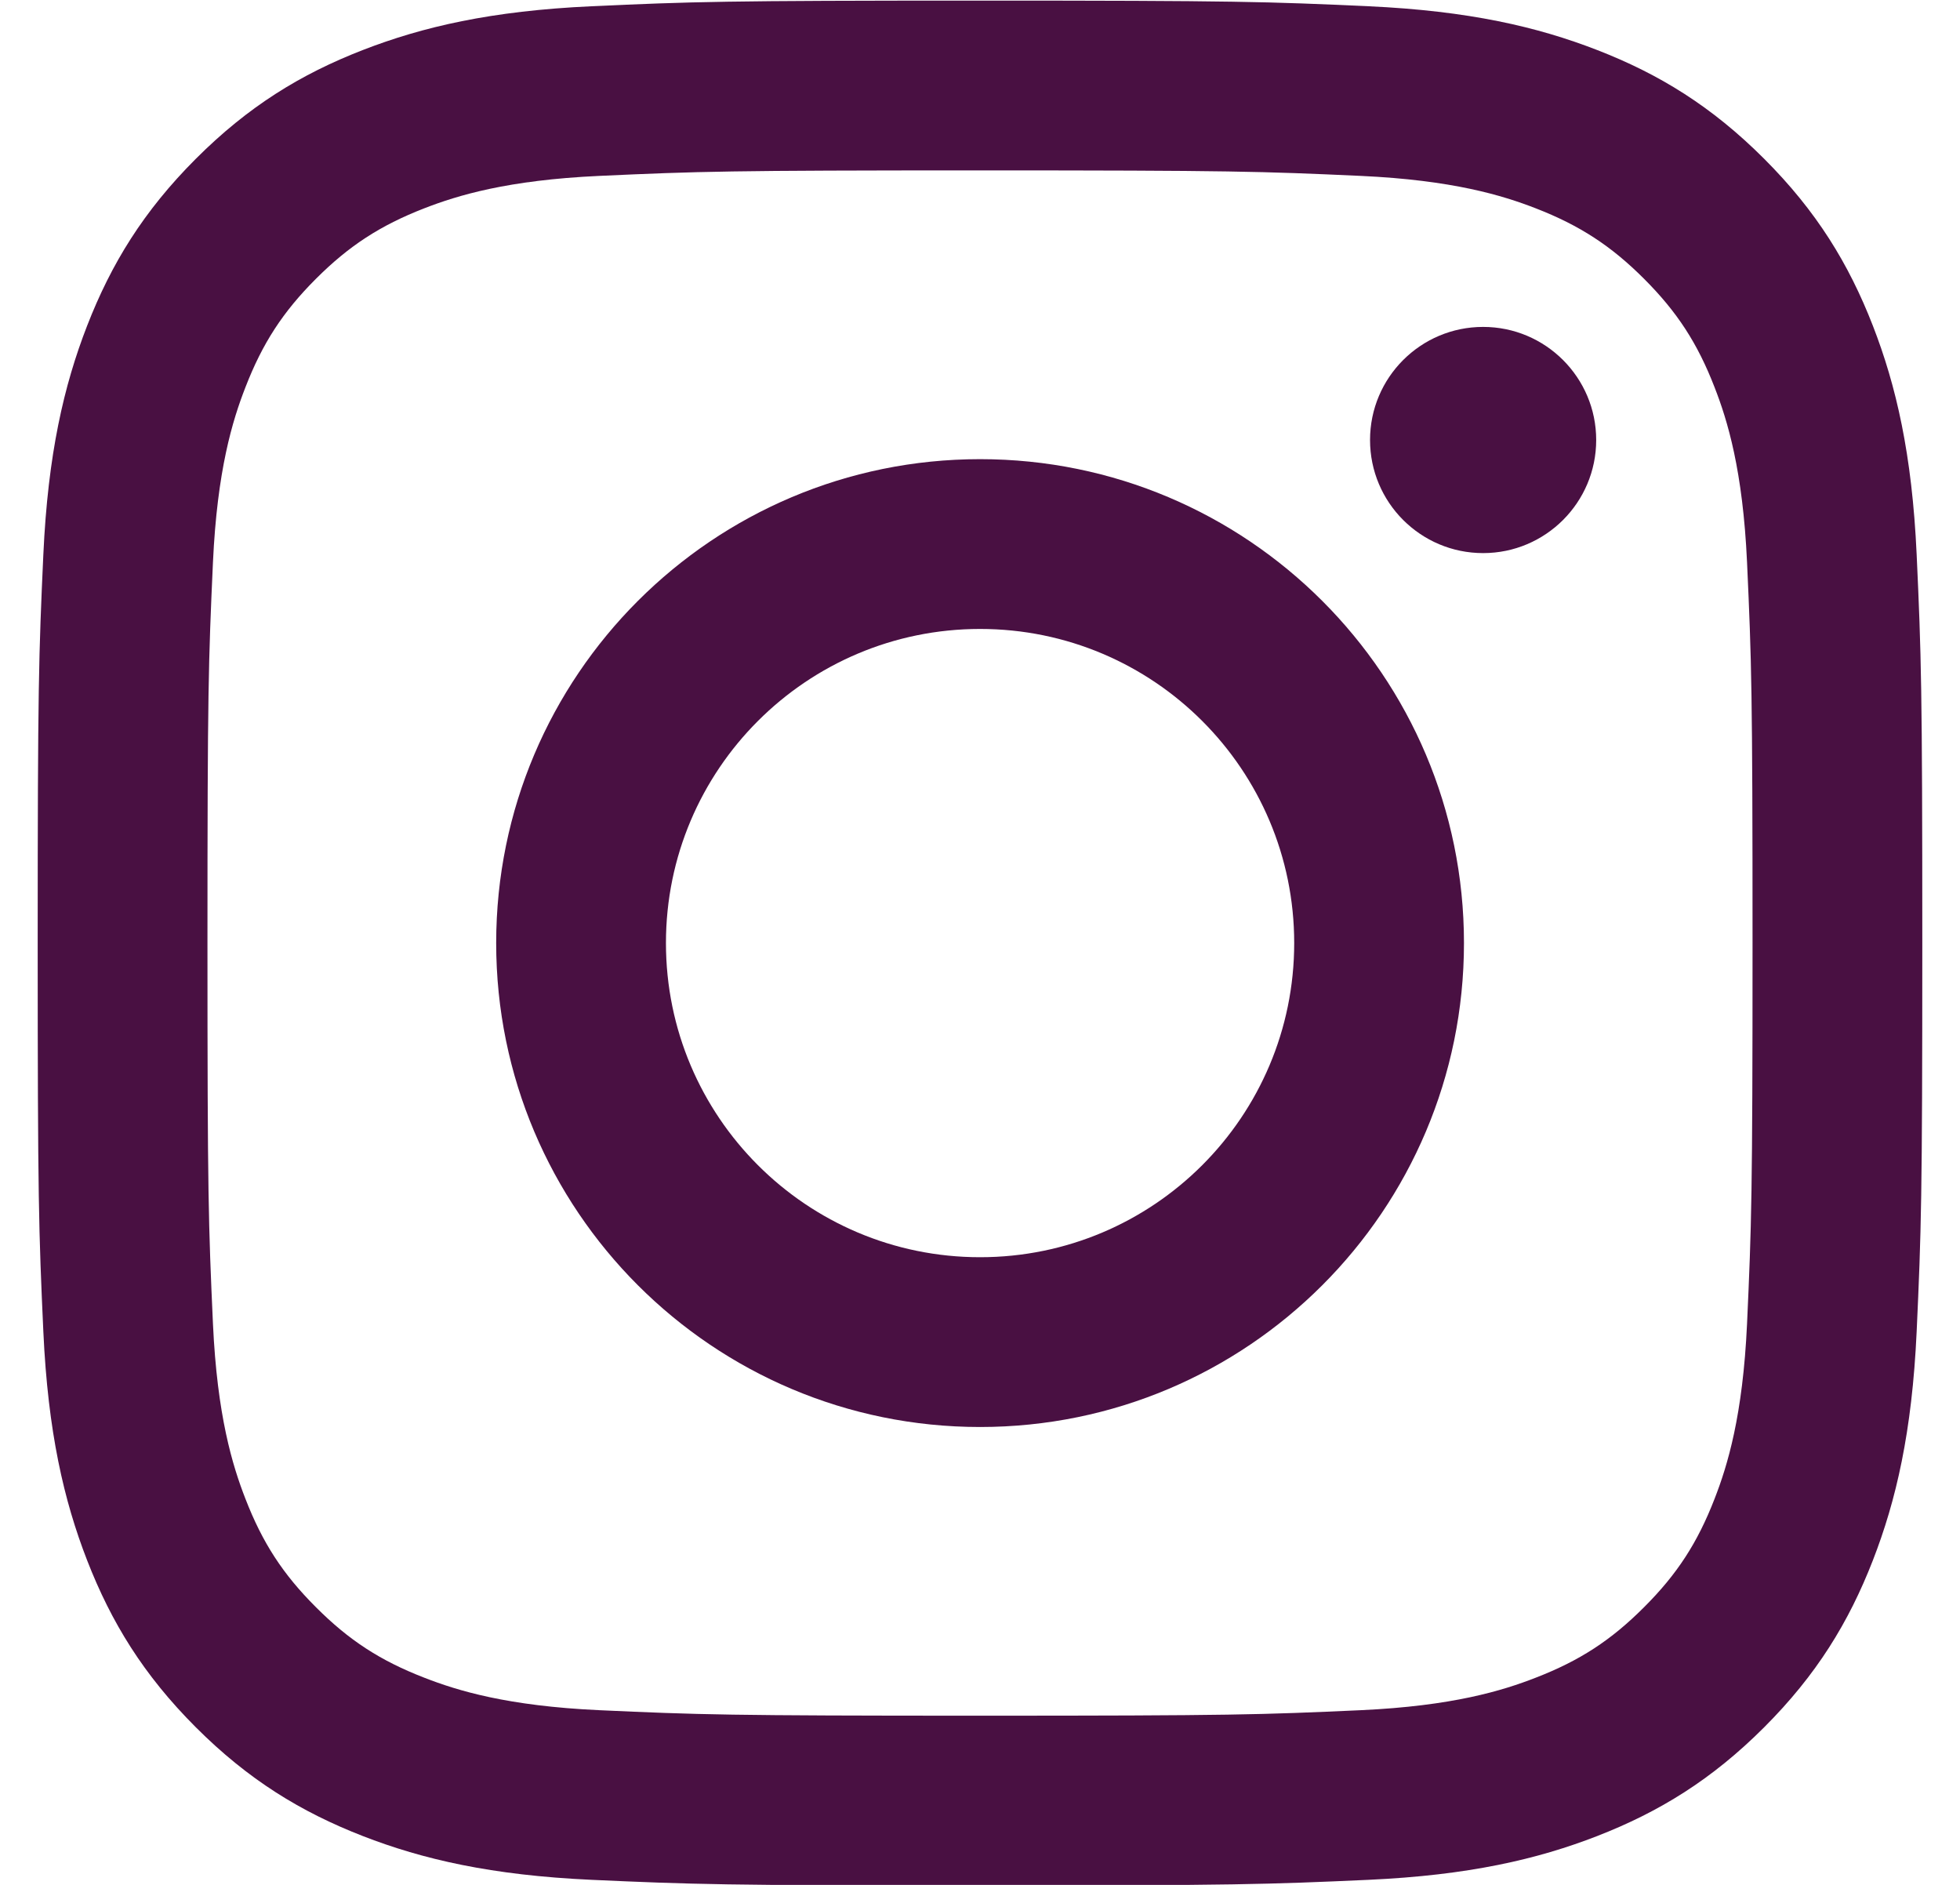
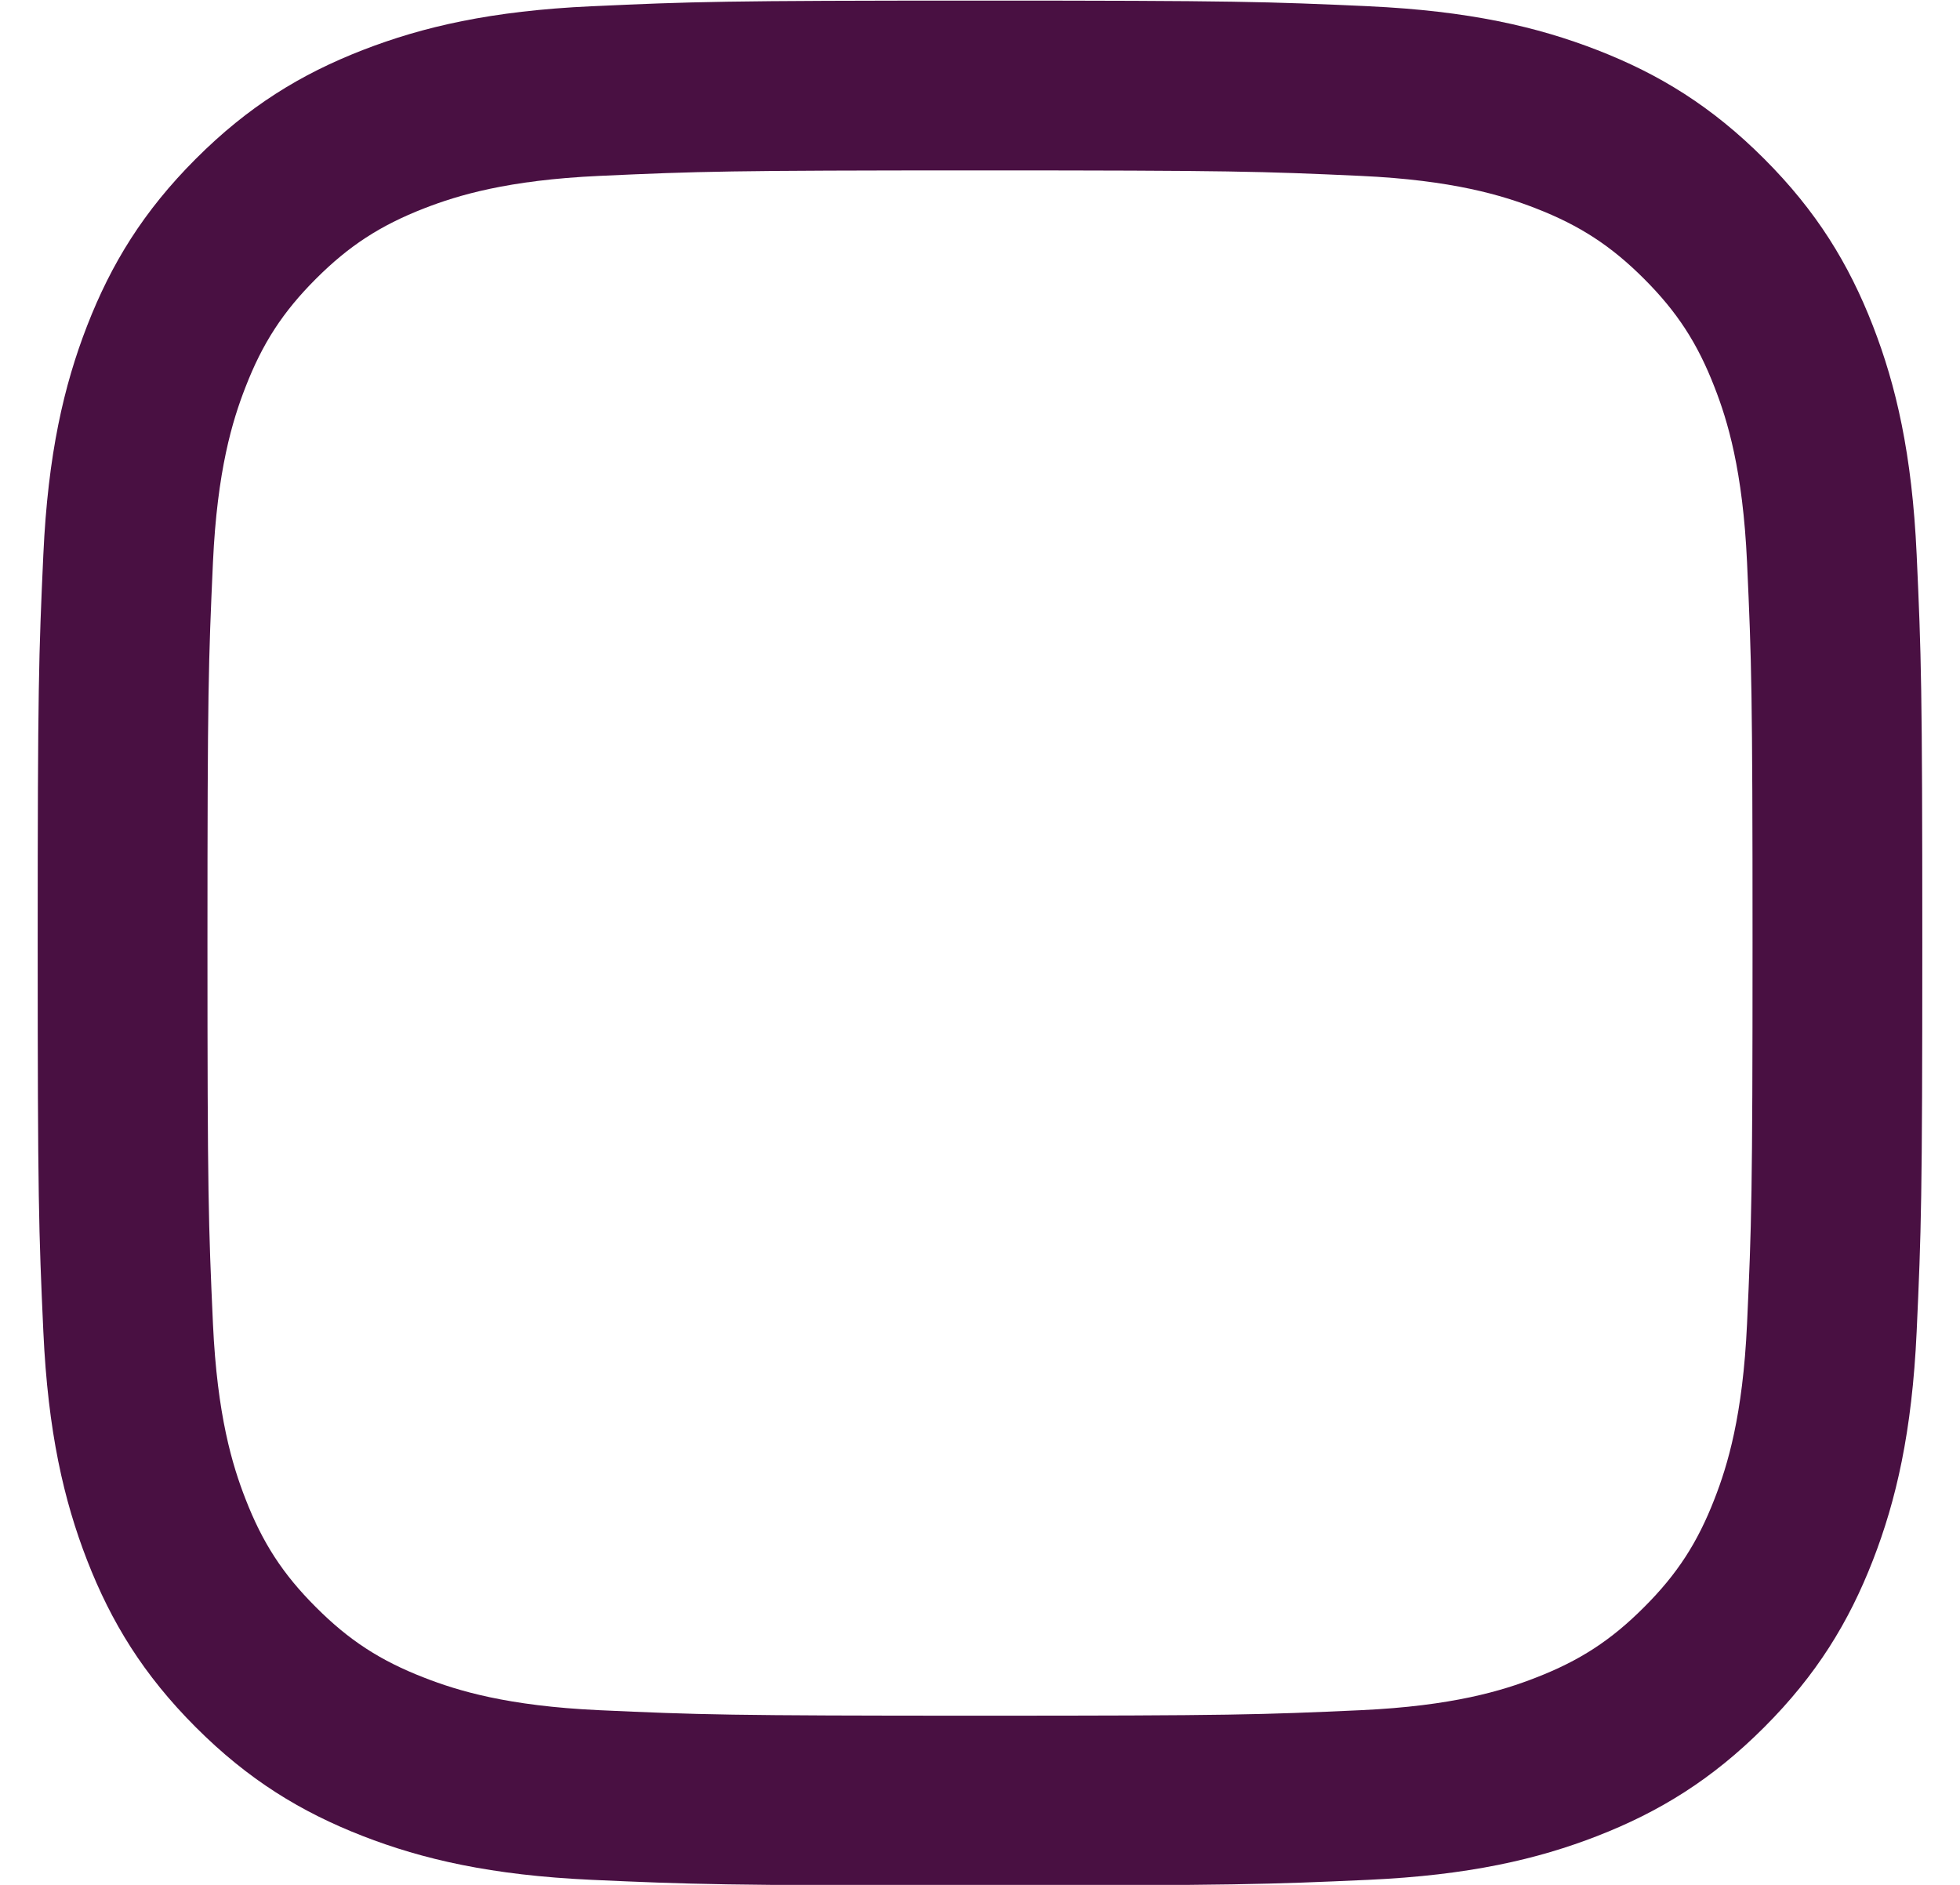
<svg xmlns="http://www.w3.org/2000/svg" width="26" height="25" viewBox="0 0 26 25" fill="none">
  <path d="M13 0.008C9.605 0.008 9.18 0.022 7.846 0.083C6.516 0.144 5.607 0.355 4.812 0.664C3.99 0.983 3.293 1.411 2.598 2.106C1.903 2.801 1.476 3.498 1.156 4.32C0.847 5.115 0.636 6.024 0.575 7.354C0.514 8.687 0.5 9.113 0.5 12.508C0.5 15.903 0.514 16.328 0.575 17.662C0.636 18.992 0.847 19.901 1.156 20.696C1.476 21.518 1.903 22.215 2.598 22.91C3.293 23.605 3.99 24.032 4.812 24.352C5.607 24.661 6.516 24.872 7.846 24.933C9.18 24.993 9.605 25.008 13 25.008C16.395 25.008 16.82 24.993 18.154 24.933C19.484 24.872 20.393 24.661 21.188 24.352C22.01 24.032 22.707 23.605 23.402 22.91C24.097 22.215 24.524 21.518 24.844 20.696C25.153 19.901 25.364 18.992 25.425 17.662C25.486 16.328 25.5 15.903 25.5 12.508C25.5 9.113 25.486 8.687 25.425 7.354C25.364 6.024 25.153 5.115 24.844 4.32C24.524 3.498 24.097 2.801 23.402 2.106C22.707 1.411 22.01 0.983 21.188 0.664C20.393 0.355 19.484 0.144 18.154 0.083C16.82 0.022 16.395 0.008 13 0.008ZM13 2.26C16.338 2.26 16.733 2.273 18.051 2.333C19.27 2.389 19.932 2.592 20.372 2.763C20.956 2.99 21.372 3.261 21.809 3.698C22.247 4.136 22.518 4.552 22.744 5.136C22.916 5.576 23.119 6.238 23.175 7.457C23.235 8.775 23.248 9.17 23.248 12.508C23.248 15.845 23.235 16.241 23.175 17.559C23.119 18.778 22.916 19.439 22.744 19.88C22.518 20.463 22.247 20.88 21.809 21.317C21.372 21.755 20.956 22.026 20.372 22.252C19.932 22.424 19.27 22.627 18.051 22.683C16.733 22.743 16.338 22.756 13 22.756C9.662 22.756 9.267 22.743 7.949 22.683C6.73 22.627 6.068 22.424 5.628 22.252C5.044 22.026 4.628 21.755 4.191 21.317C3.753 20.88 3.482 20.463 3.256 19.88C3.084 19.439 2.881 18.778 2.825 17.559C2.765 16.241 2.752 15.845 2.752 12.508C2.752 9.17 2.765 8.775 2.825 7.457C2.881 6.238 3.084 5.576 3.256 5.136C3.482 4.552 3.753 4.136 4.191 3.698C4.628 3.261 5.044 2.99 5.628 2.763C6.068 2.592 6.73 2.389 7.949 2.333C9.267 2.273 9.662 2.26 13 2.26" fill="#491042" />
-   <path d="M13.001 16.675C10.7 16.675 8.834 14.81 8.834 12.508C8.834 10.207 10.7 8.342 13.001 8.342C15.302 8.342 17.168 10.207 17.168 12.508C17.168 14.81 15.302 16.675 13.001 16.675ZM13.001 6.09C9.456 6.09 6.582 8.963 6.582 12.508C6.582 16.054 9.456 18.927 13.001 18.927C16.546 18.927 19.42 16.054 19.42 12.508C19.42 8.963 16.546 6.09 13.001 6.09ZM21.174 5.836C21.174 6.664 20.502 7.336 19.674 7.336C18.845 7.336 18.174 6.664 18.174 5.836C18.174 5.008 18.845 4.336 19.674 4.336C20.502 4.336 21.174 5.008 21.174 5.836Z" fill="#491042" />
</svg>